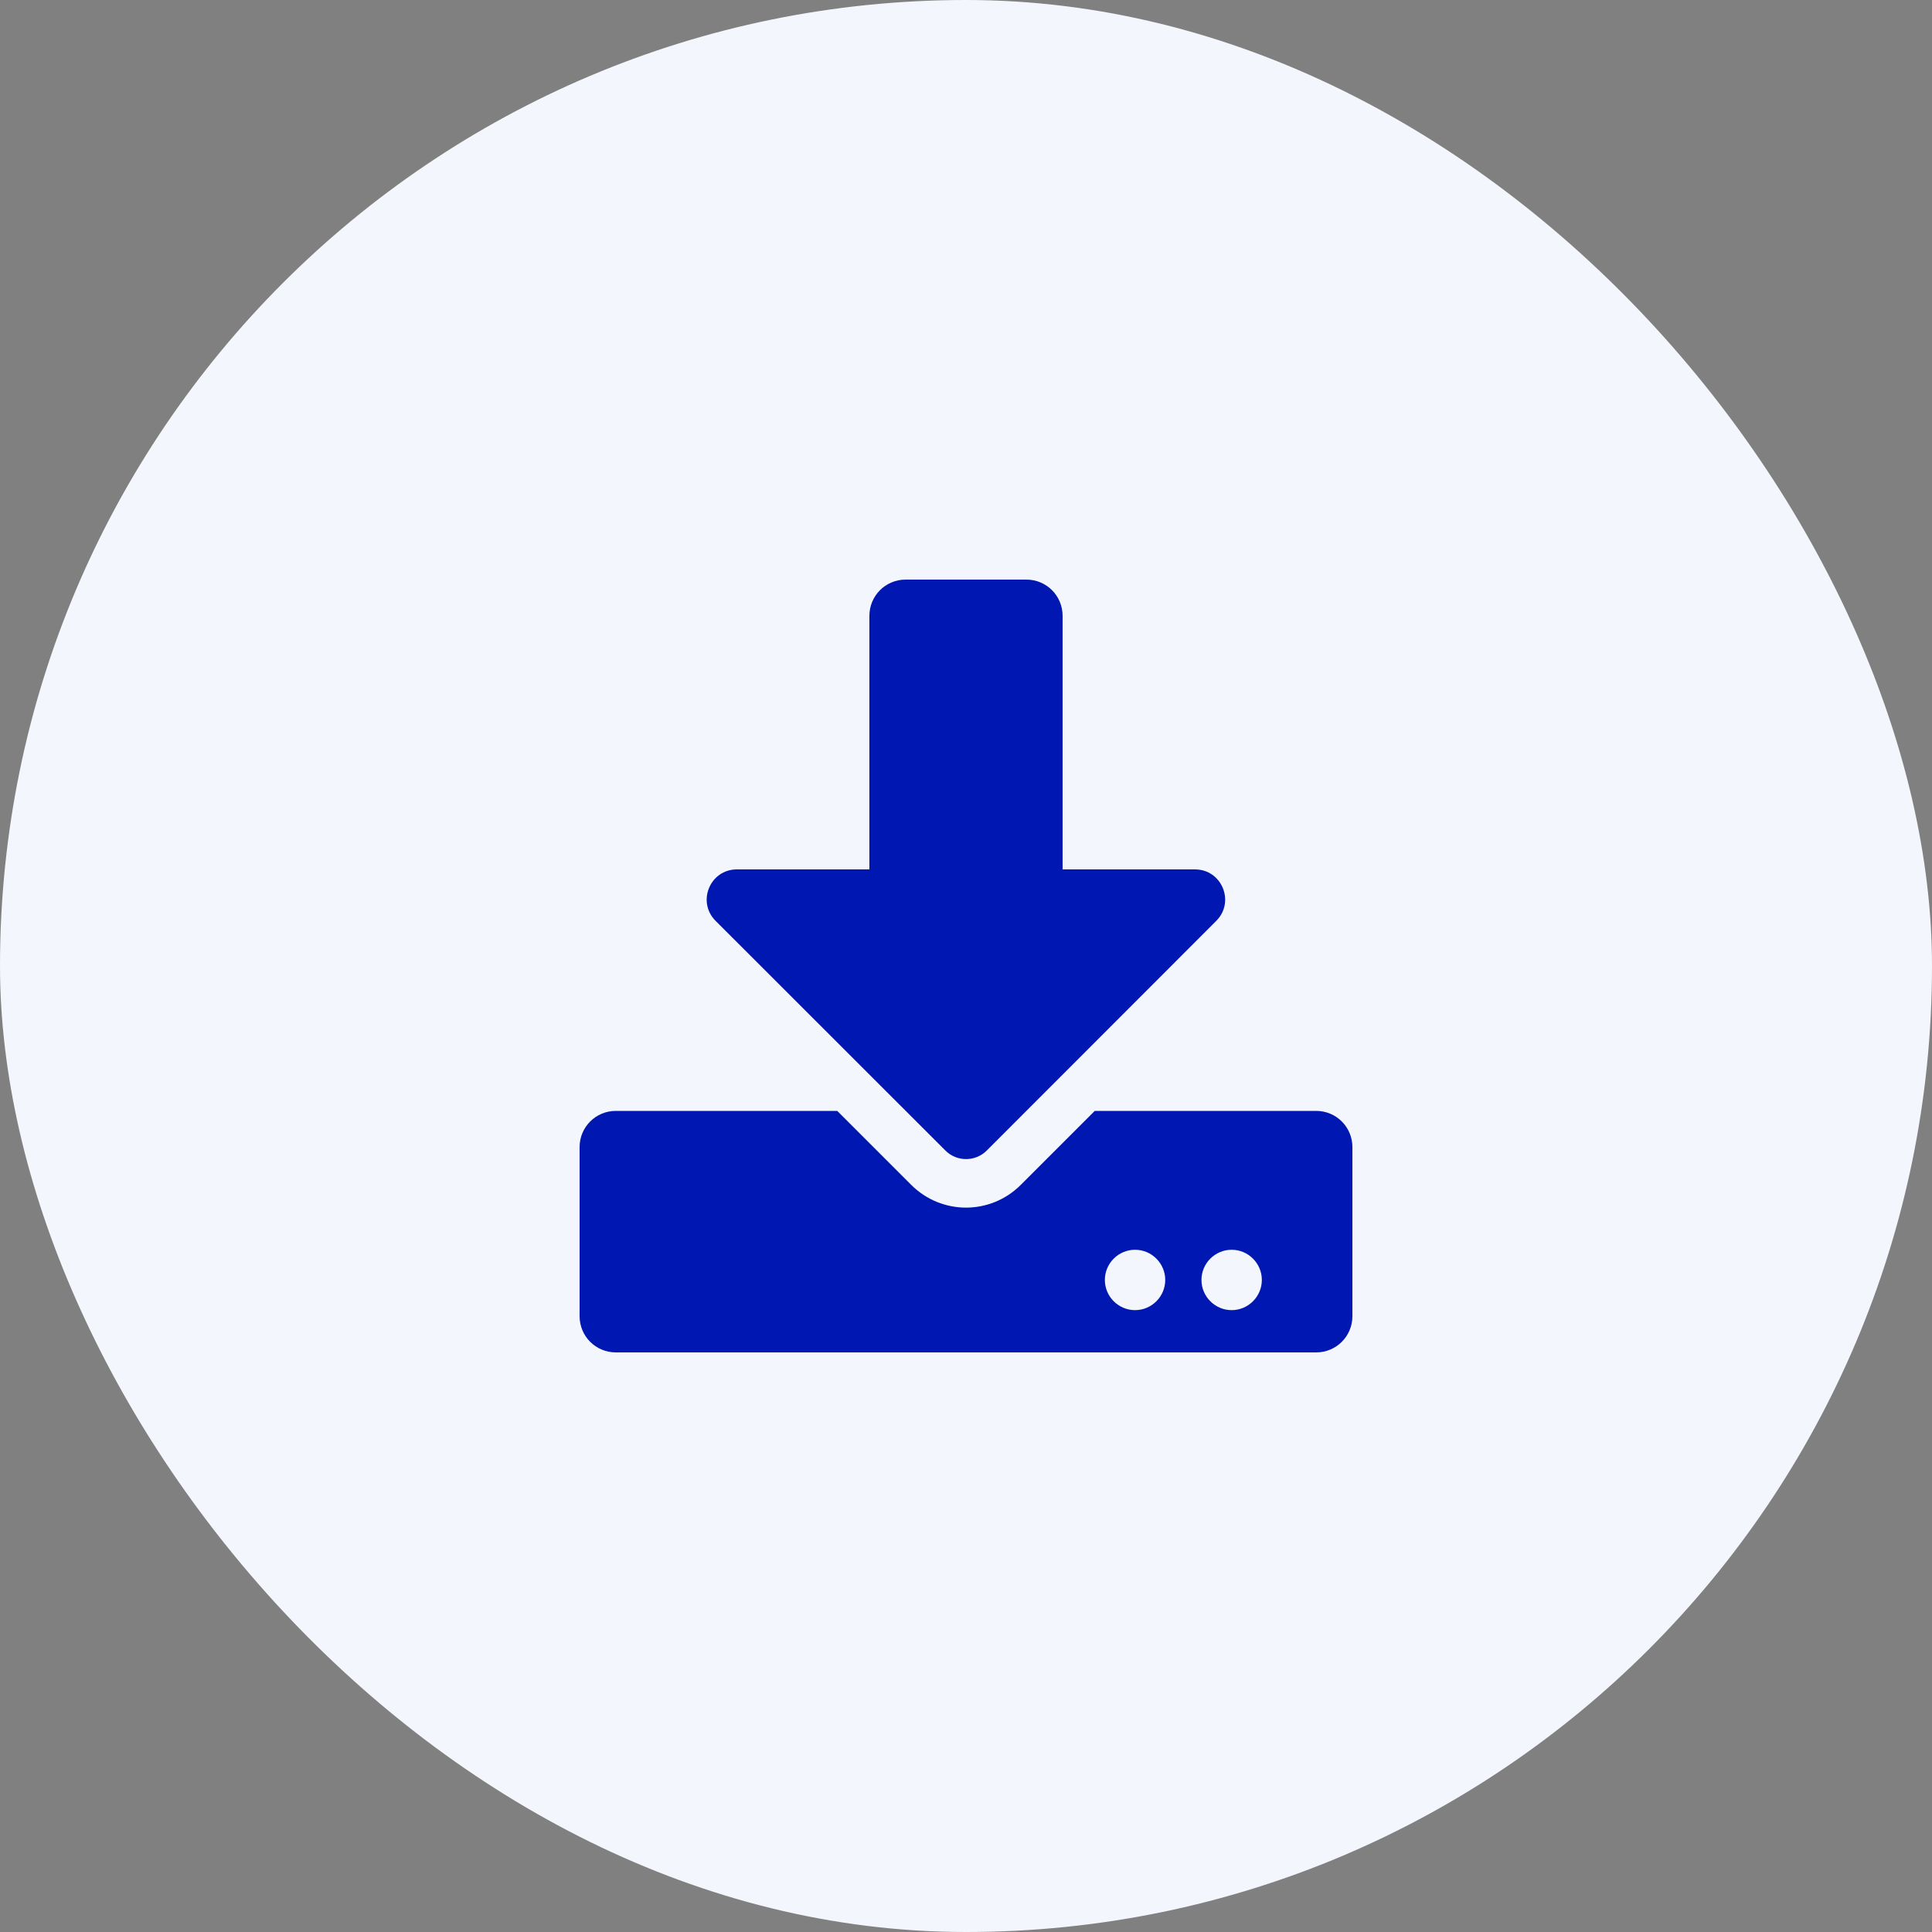
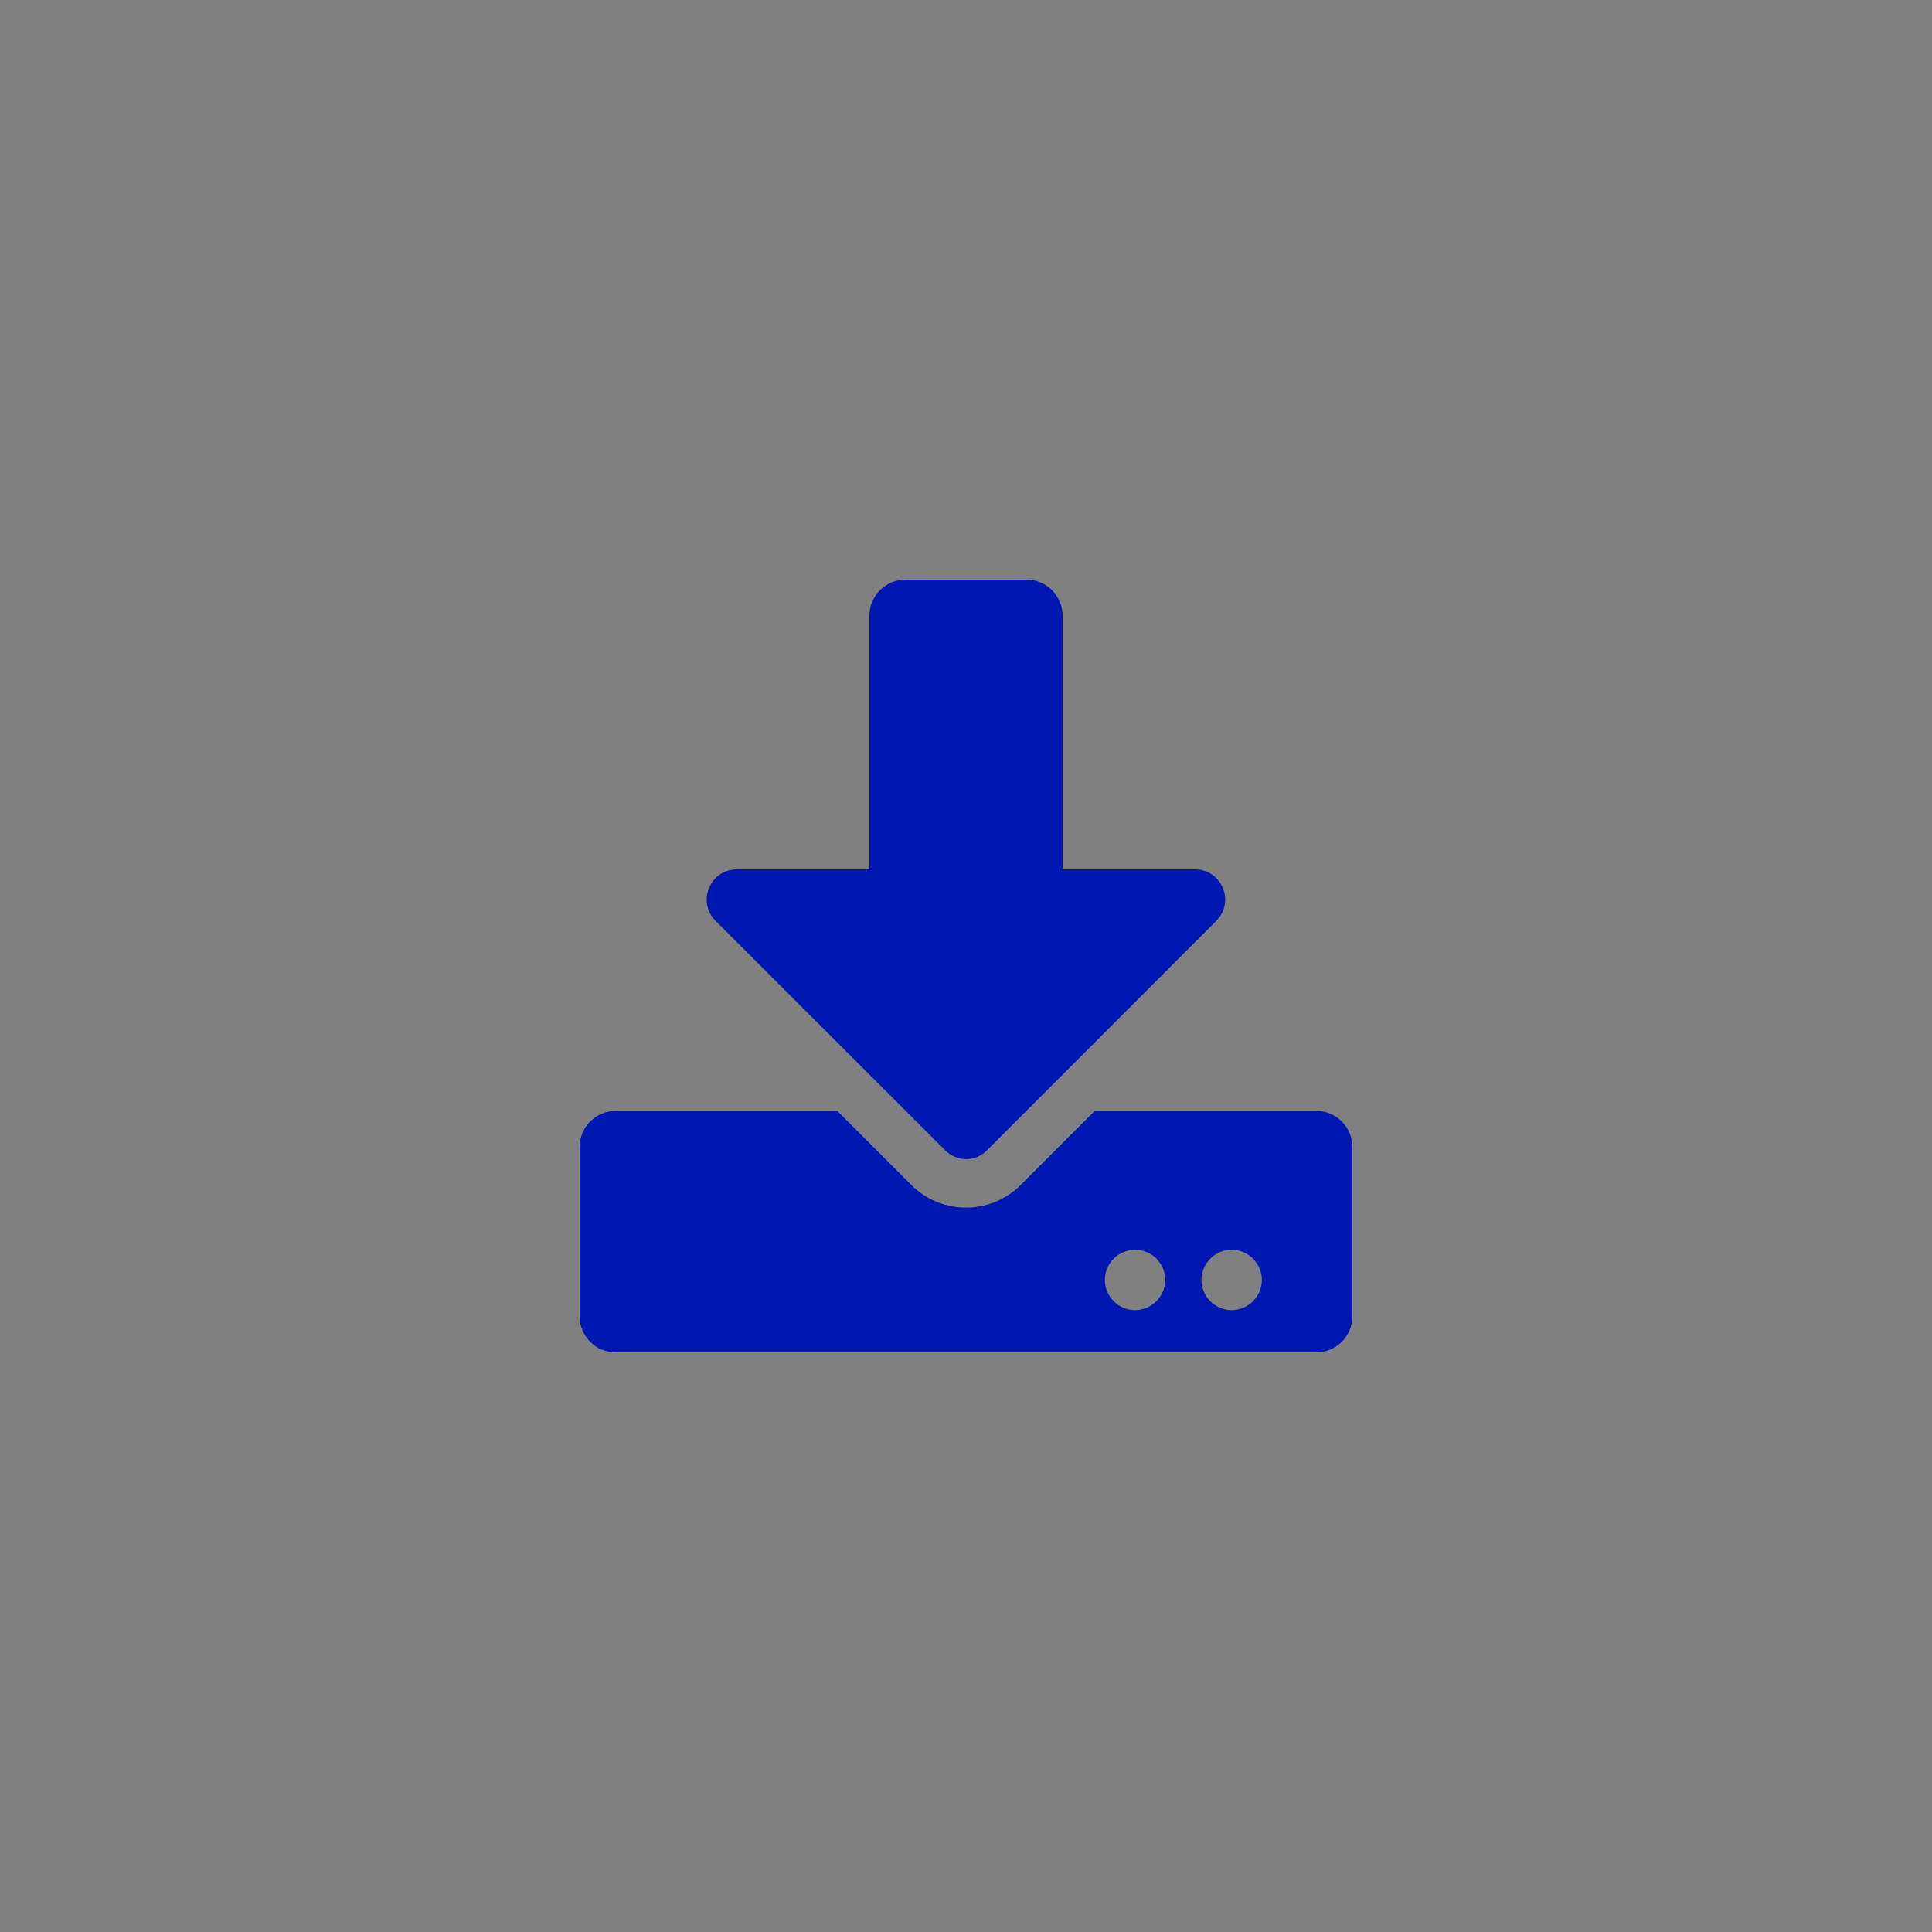
<svg xmlns="http://www.w3.org/2000/svg" width="150" height="150" viewBox="0 0 150 150" fill="none">
  <rect x="0" y="0" width="150" height="150" fill="#808080" stroke="none" />
-   <rect width="150" height="150" rx="75" fill="#F3F6FD" />
  <path d="M70.312 45H79.688C81.246 45 82.5 46.254 82.5 47.812V67.5H92.777C94.863 67.5 95.906 70.019 94.43 71.496L76.606 89.332C75.727 90.211 74.285 90.211 73.406 89.332L55.559 71.496C54.082 70.019 55.125 67.5 57.211 67.5H67.5V47.812C67.5 46.254 68.754 45 70.312 45ZM105 89.062V102.188C105 103.746 103.746 105 102.188 105H47.812C46.254 105 45 103.746 45 102.188V89.062C45 87.504 46.254 86.25 47.812 86.25H65.004L70.746 91.992C73.102 94.348 76.898 94.348 79.254 91.992L84.996 86.25H102.188C103.746 86.25 105 87.504 105 89.062ZM90.469 99.375C90.469 98.086 89.414 97.031 88.125 97.031C86.836 97.031 85.781 98.086 85.781 99.375C85.781 100.664 86.836 101.719 88.125 101.719C89.414 101.719 90.469 100.664 90.469 99.375ZM97.969 99.375C97.969 98.086 96.914 97.031 95.625 97.031C94.336 97.031 93.281 98.086 93.281 99.375C93.281 100.664 94.336 101.719 95.625 101.719C96.914 101.719 97.969 100.664 97.969 99.375Z" fill="#0018B1" />
</svg>